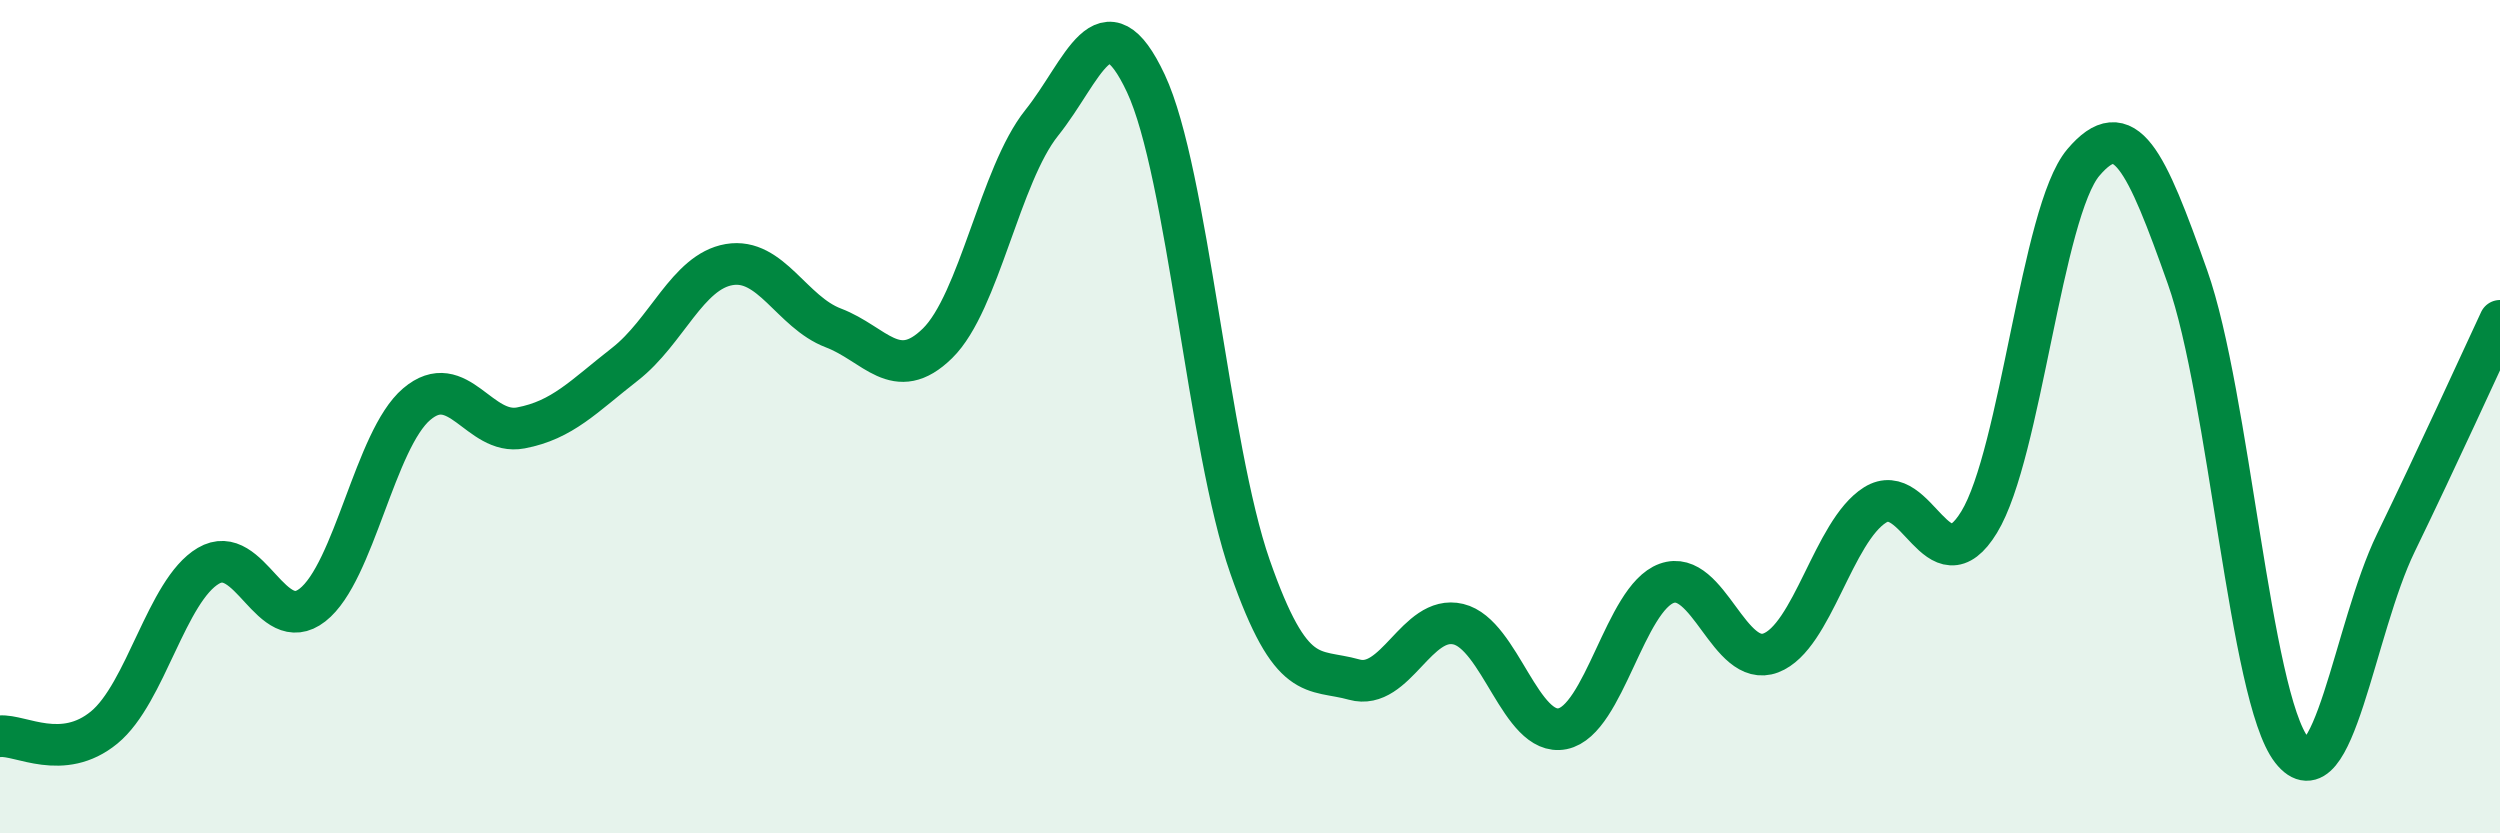
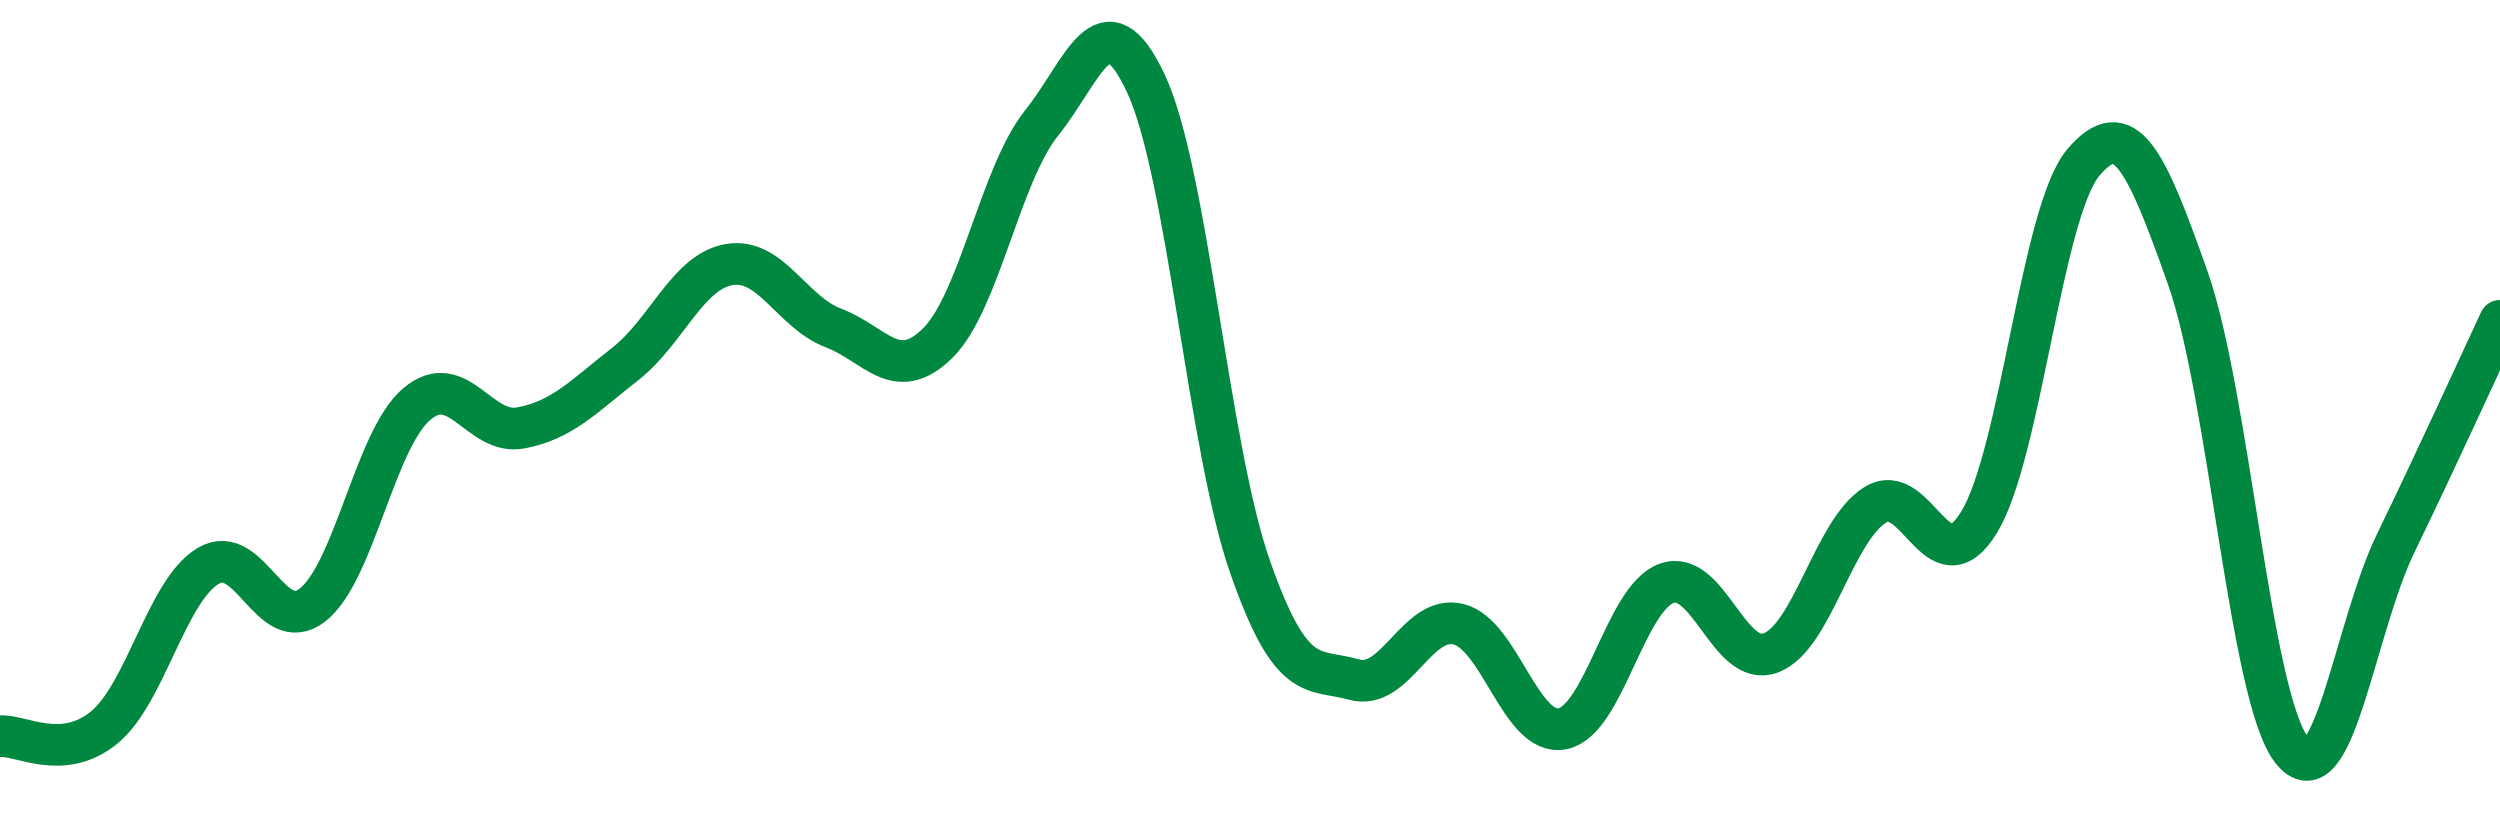
<svg xmlns="http://www.w3.org/2000/svg" width="60" height="20" viewBox="0 0 60 20">
-   <path d="M 0,17.67 C 0.5,17.63 1.5,18.28 2.5,17.46 C 3.5,16.64 4,14.17 5,13.58 C 6,12.99 6.5,15.3 7.5,14.52 C 8.5,13.74 9,10.55 10,9.7 C 11,8.85 11.5,10.46 12.5,10.27 C 13.5,10.08 14,9.52 15,8.74 C 16,7.96 16.5,6.52 17.5,6.35 C 18.5,6.18 19,7.49 20,7.87 C 21,8.25 21.5,9.22 22.5,8.24 C 23.5,7.26 24,4.2 25,2.95 C 26,1.7 26.5,-0.13 27.5,2 C 28.5,4.13 29,10.74 30,13.6 C 31,16.46 31.5,16.03 32.5,16.31 C 33.5,16.59 34,14.74 35,14.98 C 36,15.22 36.5,17.69 37.5,17.49 C 38.5,17.29 39,14.36 40,14 C 41,13.64 41.5,16.05 42.5,15.67 C 43.5,15.29 44,12.75 45,12.12 C 46,11.49 46.5,14.17 47.5,12.53 C 48.5,10.89 49,5.08 50,3.9 C 51,2.72 51.5,3.83 52.5,6.65 C 53.5,9.47 54,16.72 55,18 C 56,19.28 56.5,15.09 57.5,13.03 C 58.5,10.97 59.5,8.77 60,7.7L60 20L0 20Z" fill="#008740" opacity="0.1" stroke-linecap="round" stroke-linejoin="round" />
  <path d="M 0,17.67 C 0.5,17.63 1.5,18.28 2.5,17.46 C 3.5,16.64 4,14.17 5,13.58 C 6,12.99 6.5,15.3 7.5,14.52 C 8.5,13.74 9,10.55 10,9.7 C 11,8.85 11.5,10.46 12.5,10.27 C 13.5,10.08 14,9.52 15,8.74 C 16,7.96 16.5,6.52 17.5,6.35 C 18.5,6.18 19,7.49 20,7.87 C 21,8.25 21.5,9.22 22.5,8.24 C 23.5,7.26 24,4.2 25,2.95 C 26,1.7 26.5,-0.13 27.5,2 C 28.5,4.13 29,10.74 30,13.6 C 31,16.46 31.5,16.03 32.5,16.31 C 33.5,16.59 34,14.74 35,14.98 C 36,15.22 36.5,17.69 37.5,17.49 C 38.5,17.29 39,14.36 40,14 C 41,13.64 41.5,16.05 42.5,15.67 C 43.5,15.29 44,12.75 45,12.12 C 46,11.49 46.5,14.17 47.5,12.53 C 48.5,10.89 49,5.08 50,3.9 C 51,2.72 51.5,3.83 52.5,6.65 C 53.5,9.47 54,16.72 55,18 C 56,19.28 56.5,15.09 57.5,13.03 C 58.5,10.97 59.5,8.77 60,7.7" stroke="#008740" stroke-width="1" fill="none" stroke-linecap="round" stroke-linejoin="round" />
</svg>